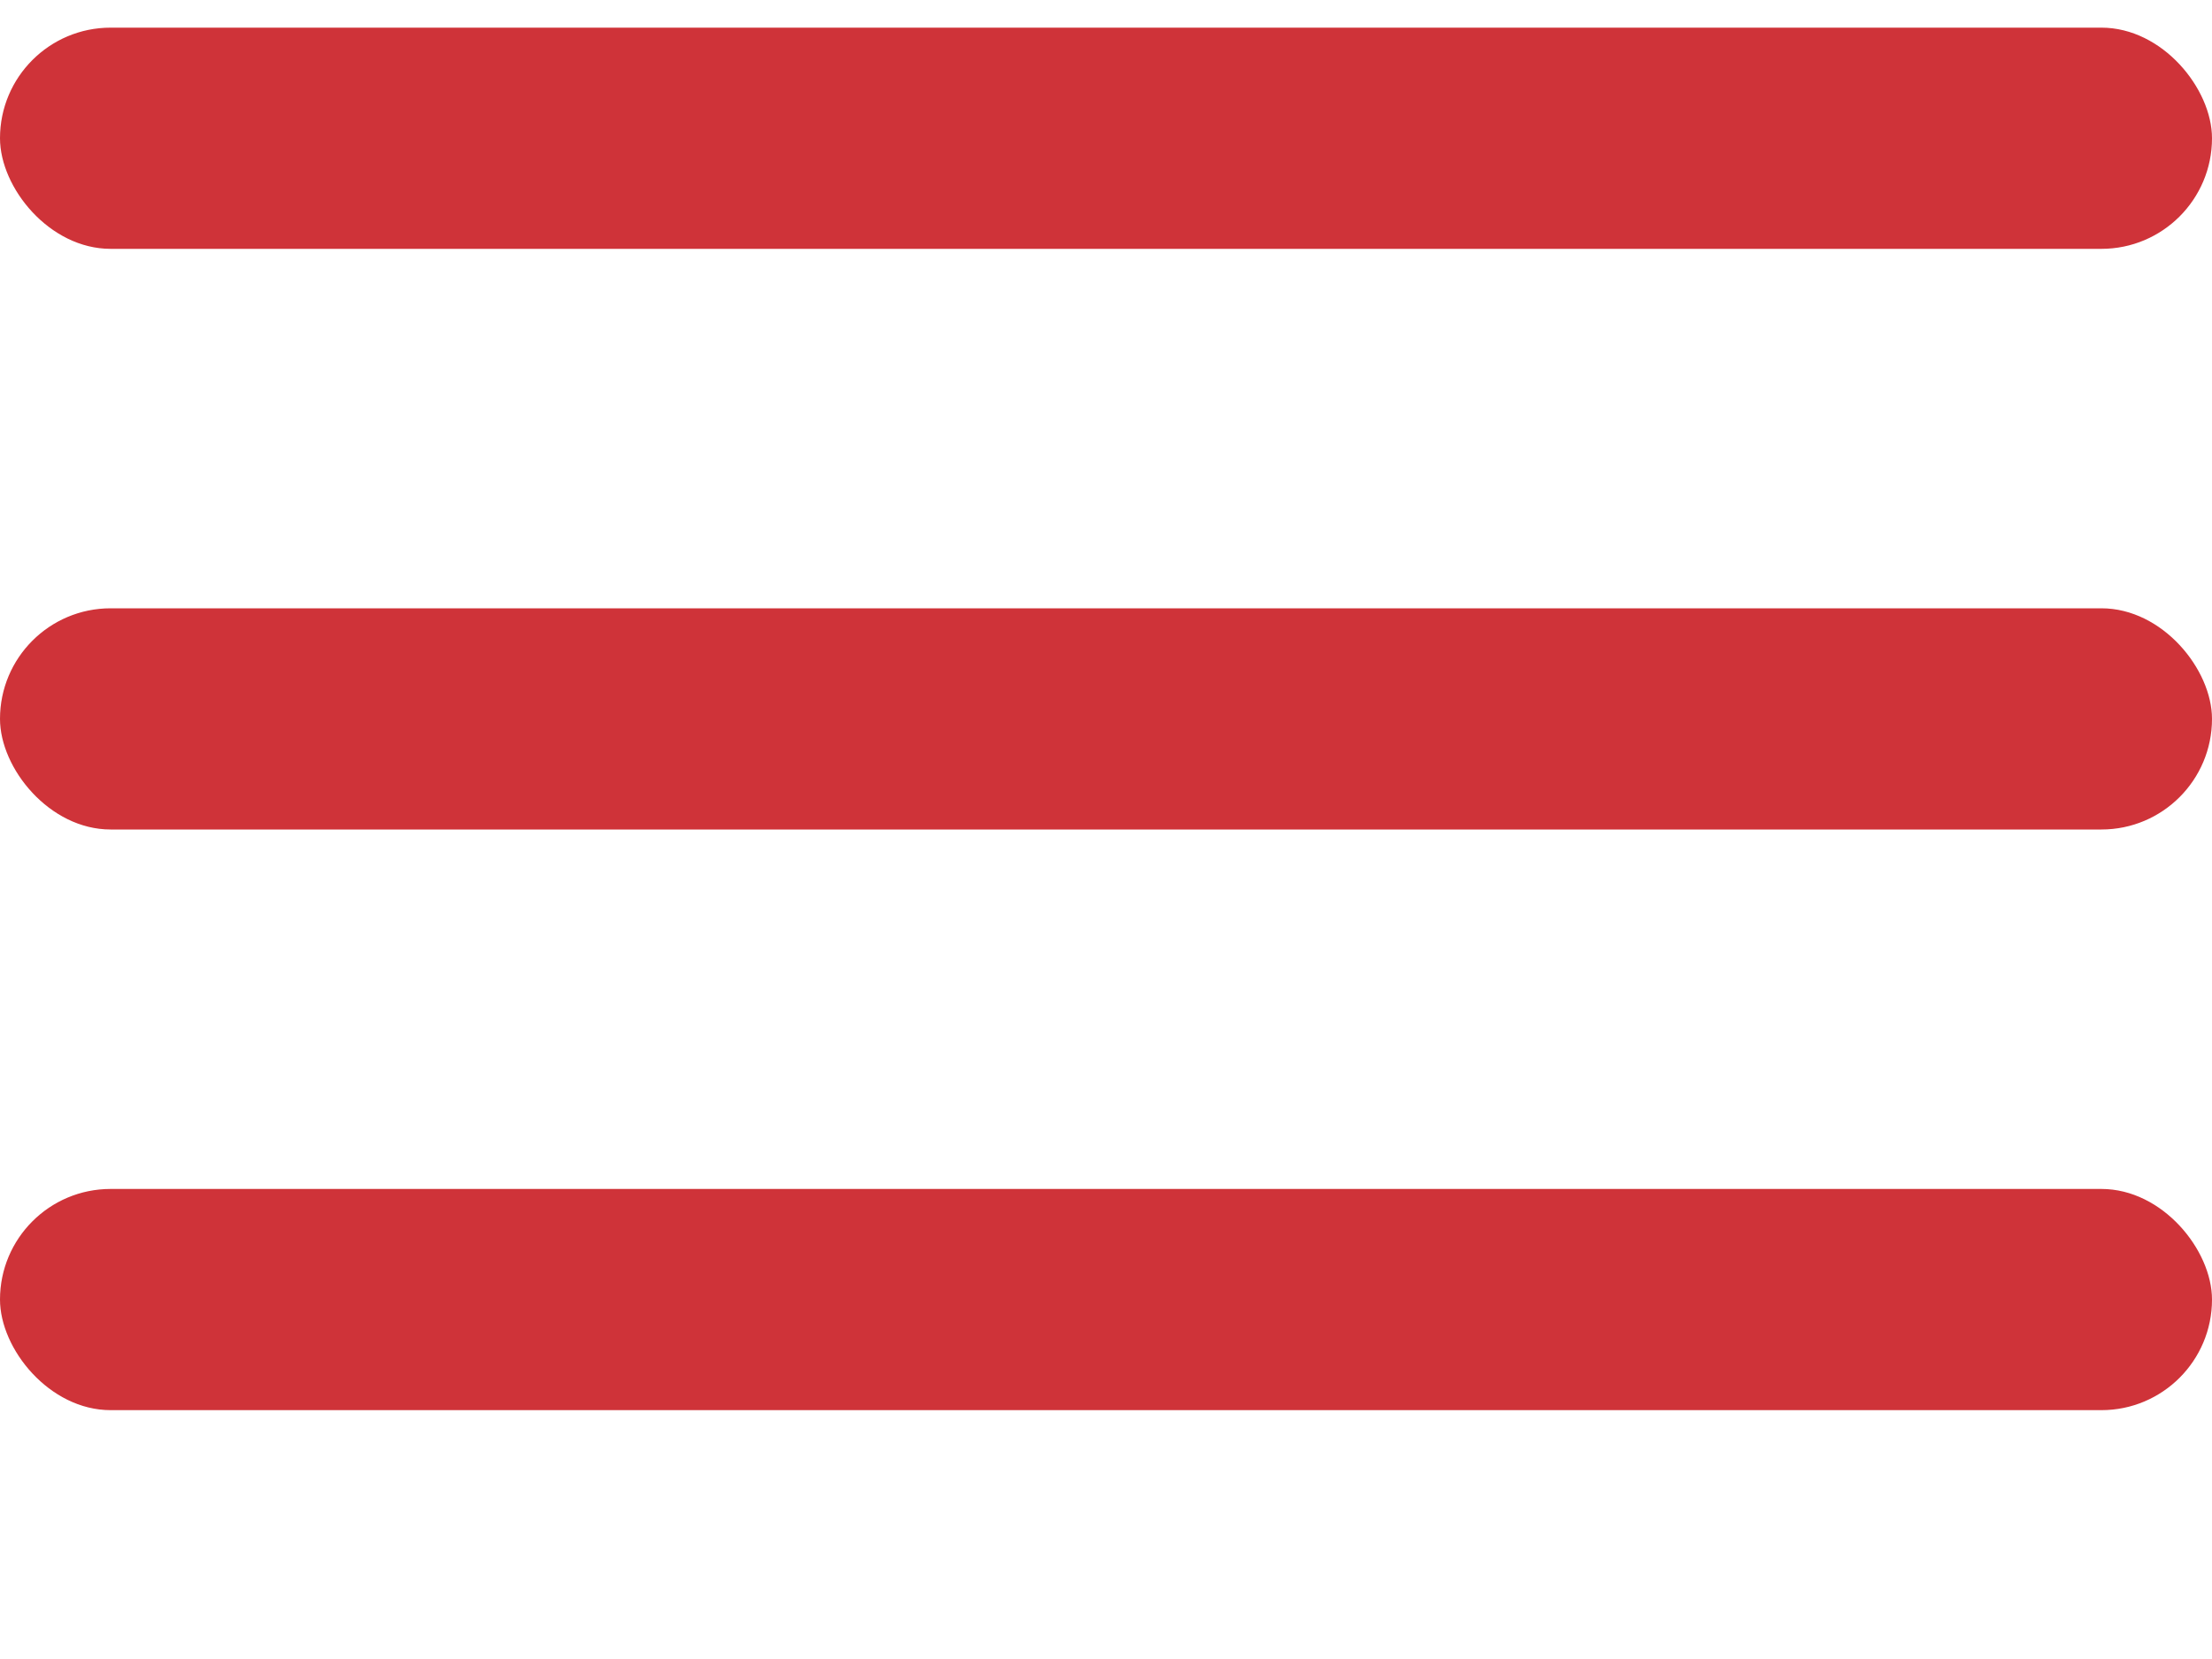
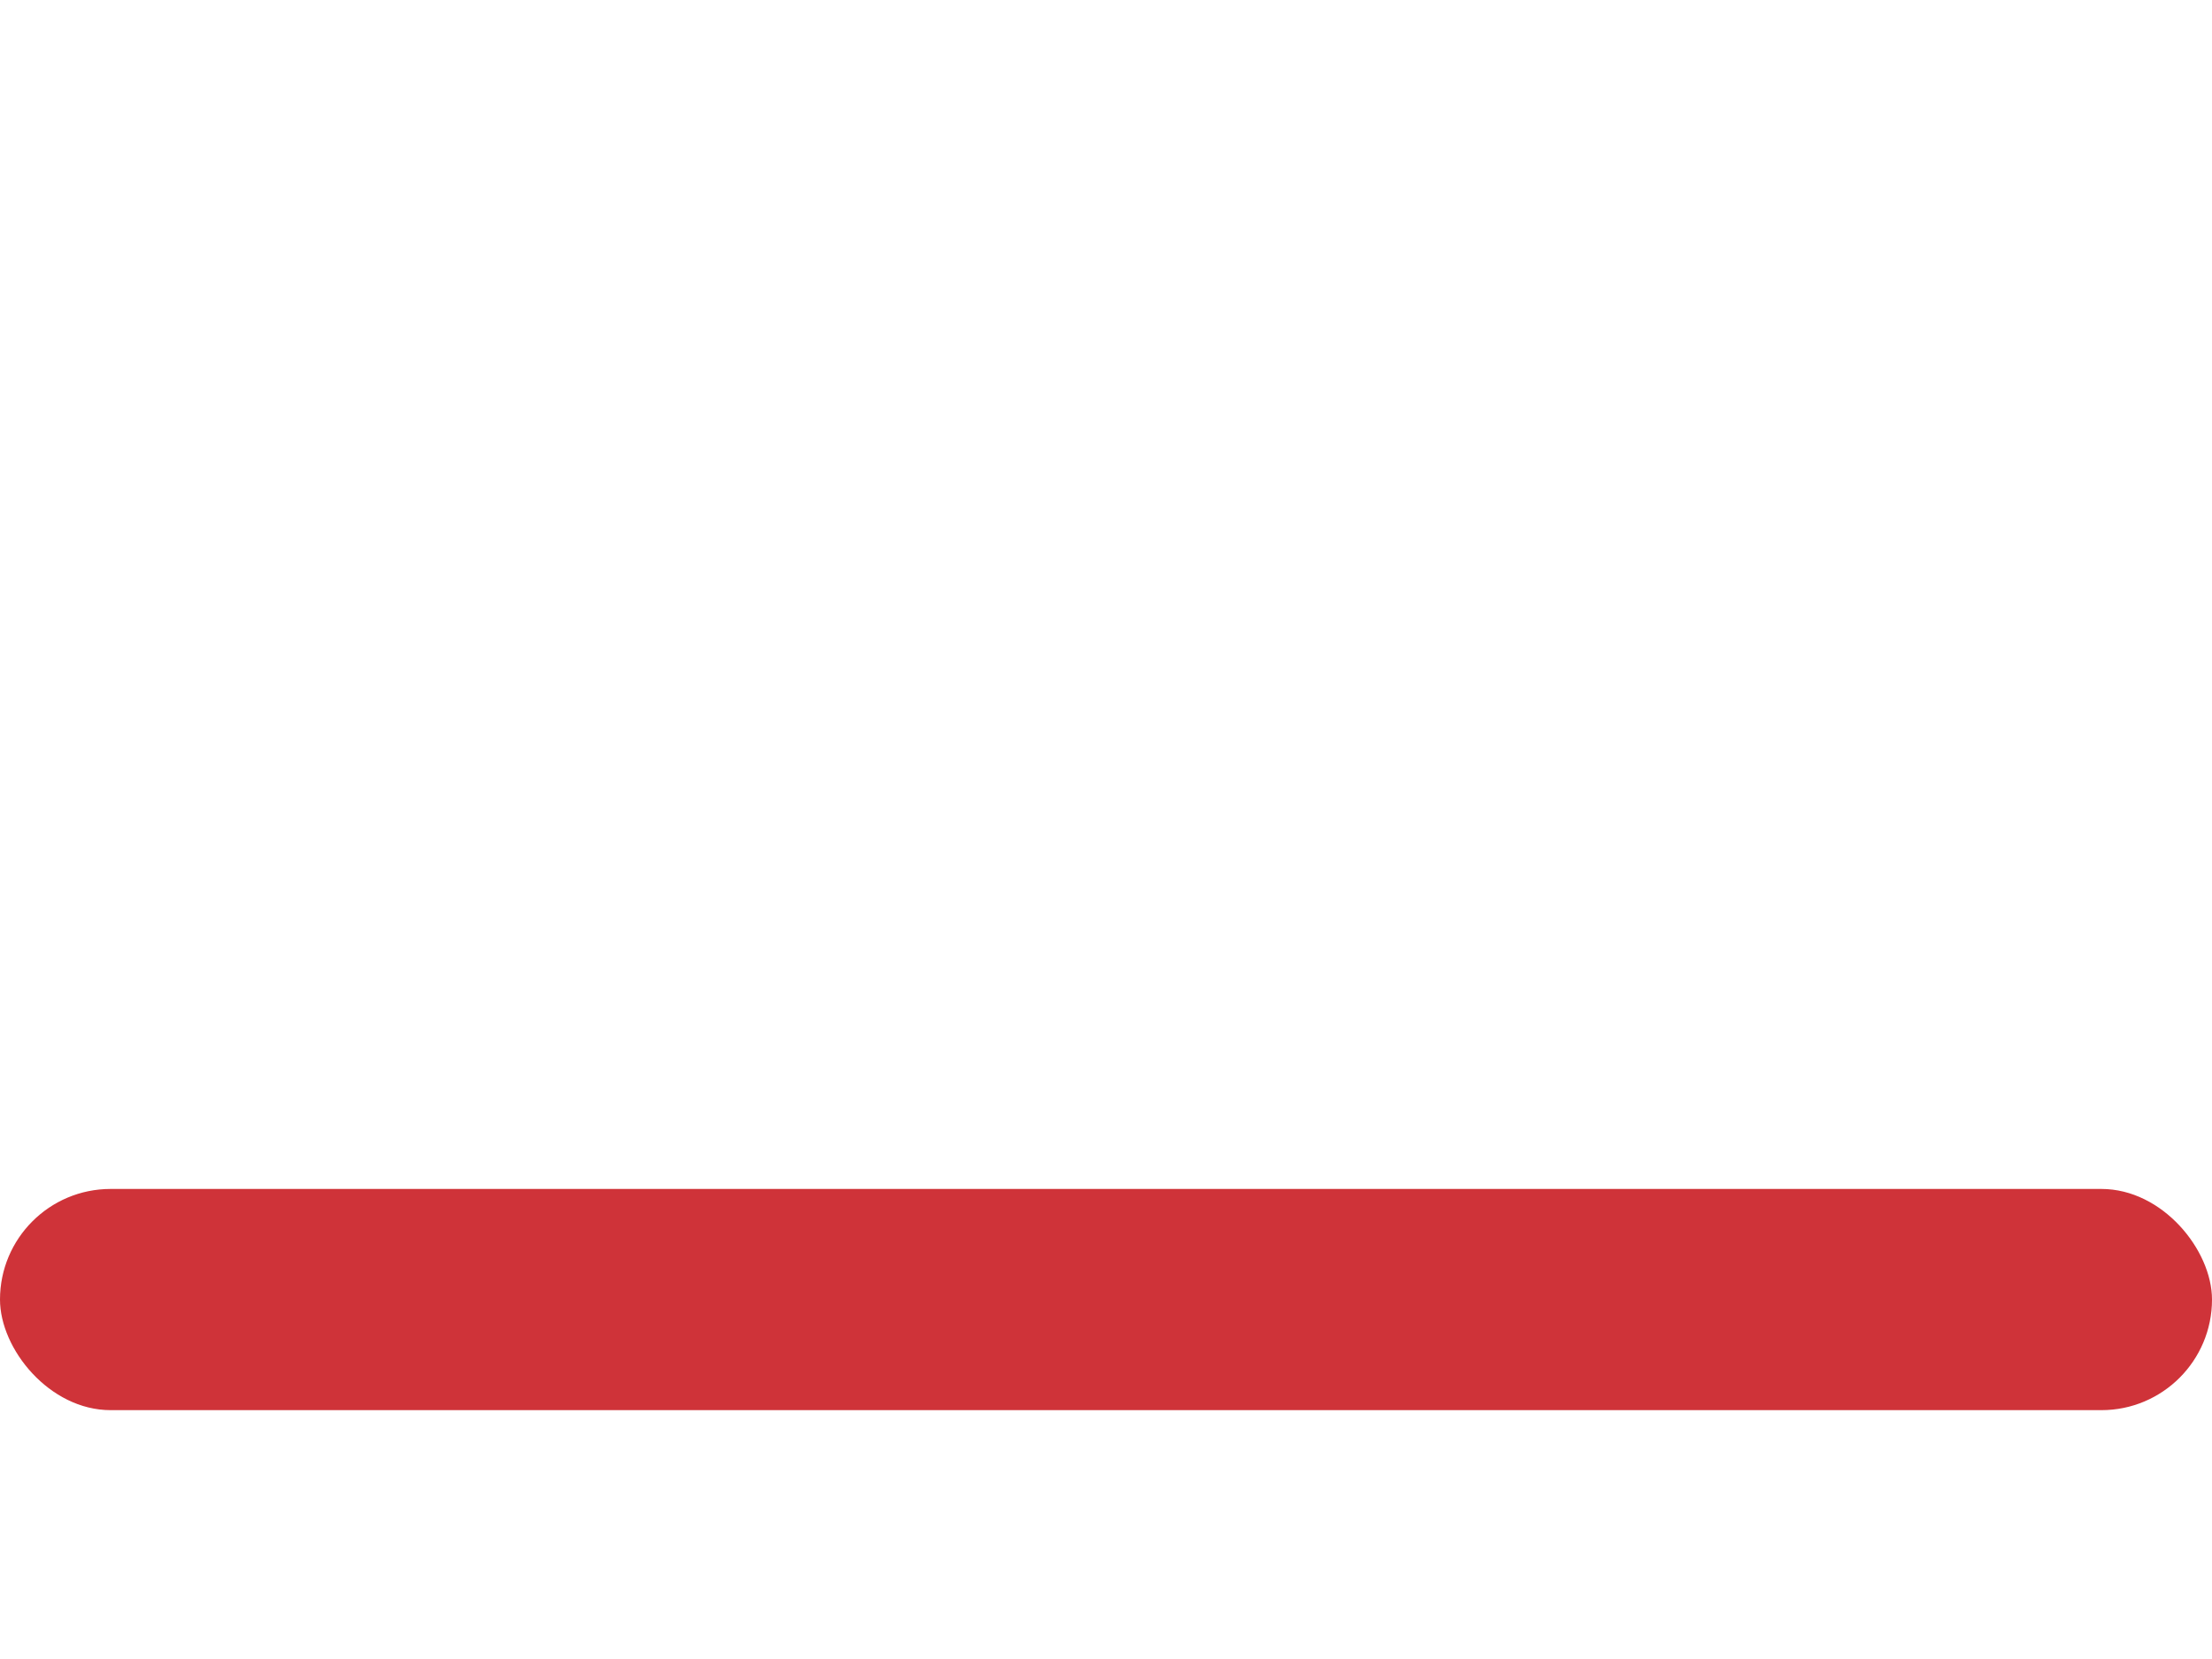
<svg xmlns="http://www.w3.org/2000/svg" width="40" height="30" viewBox="0 0 40 30" fill="none">
-   <rect y="0.5" width="40" height="4" rx="2" fill="#CF3339" />
-   <rect y="11" width="40" height="4" rx="2" fill="#CF3339" />
  <rect y="21.5" width="40" height="4" rx="2" fill="#CF3339" />
</svg>